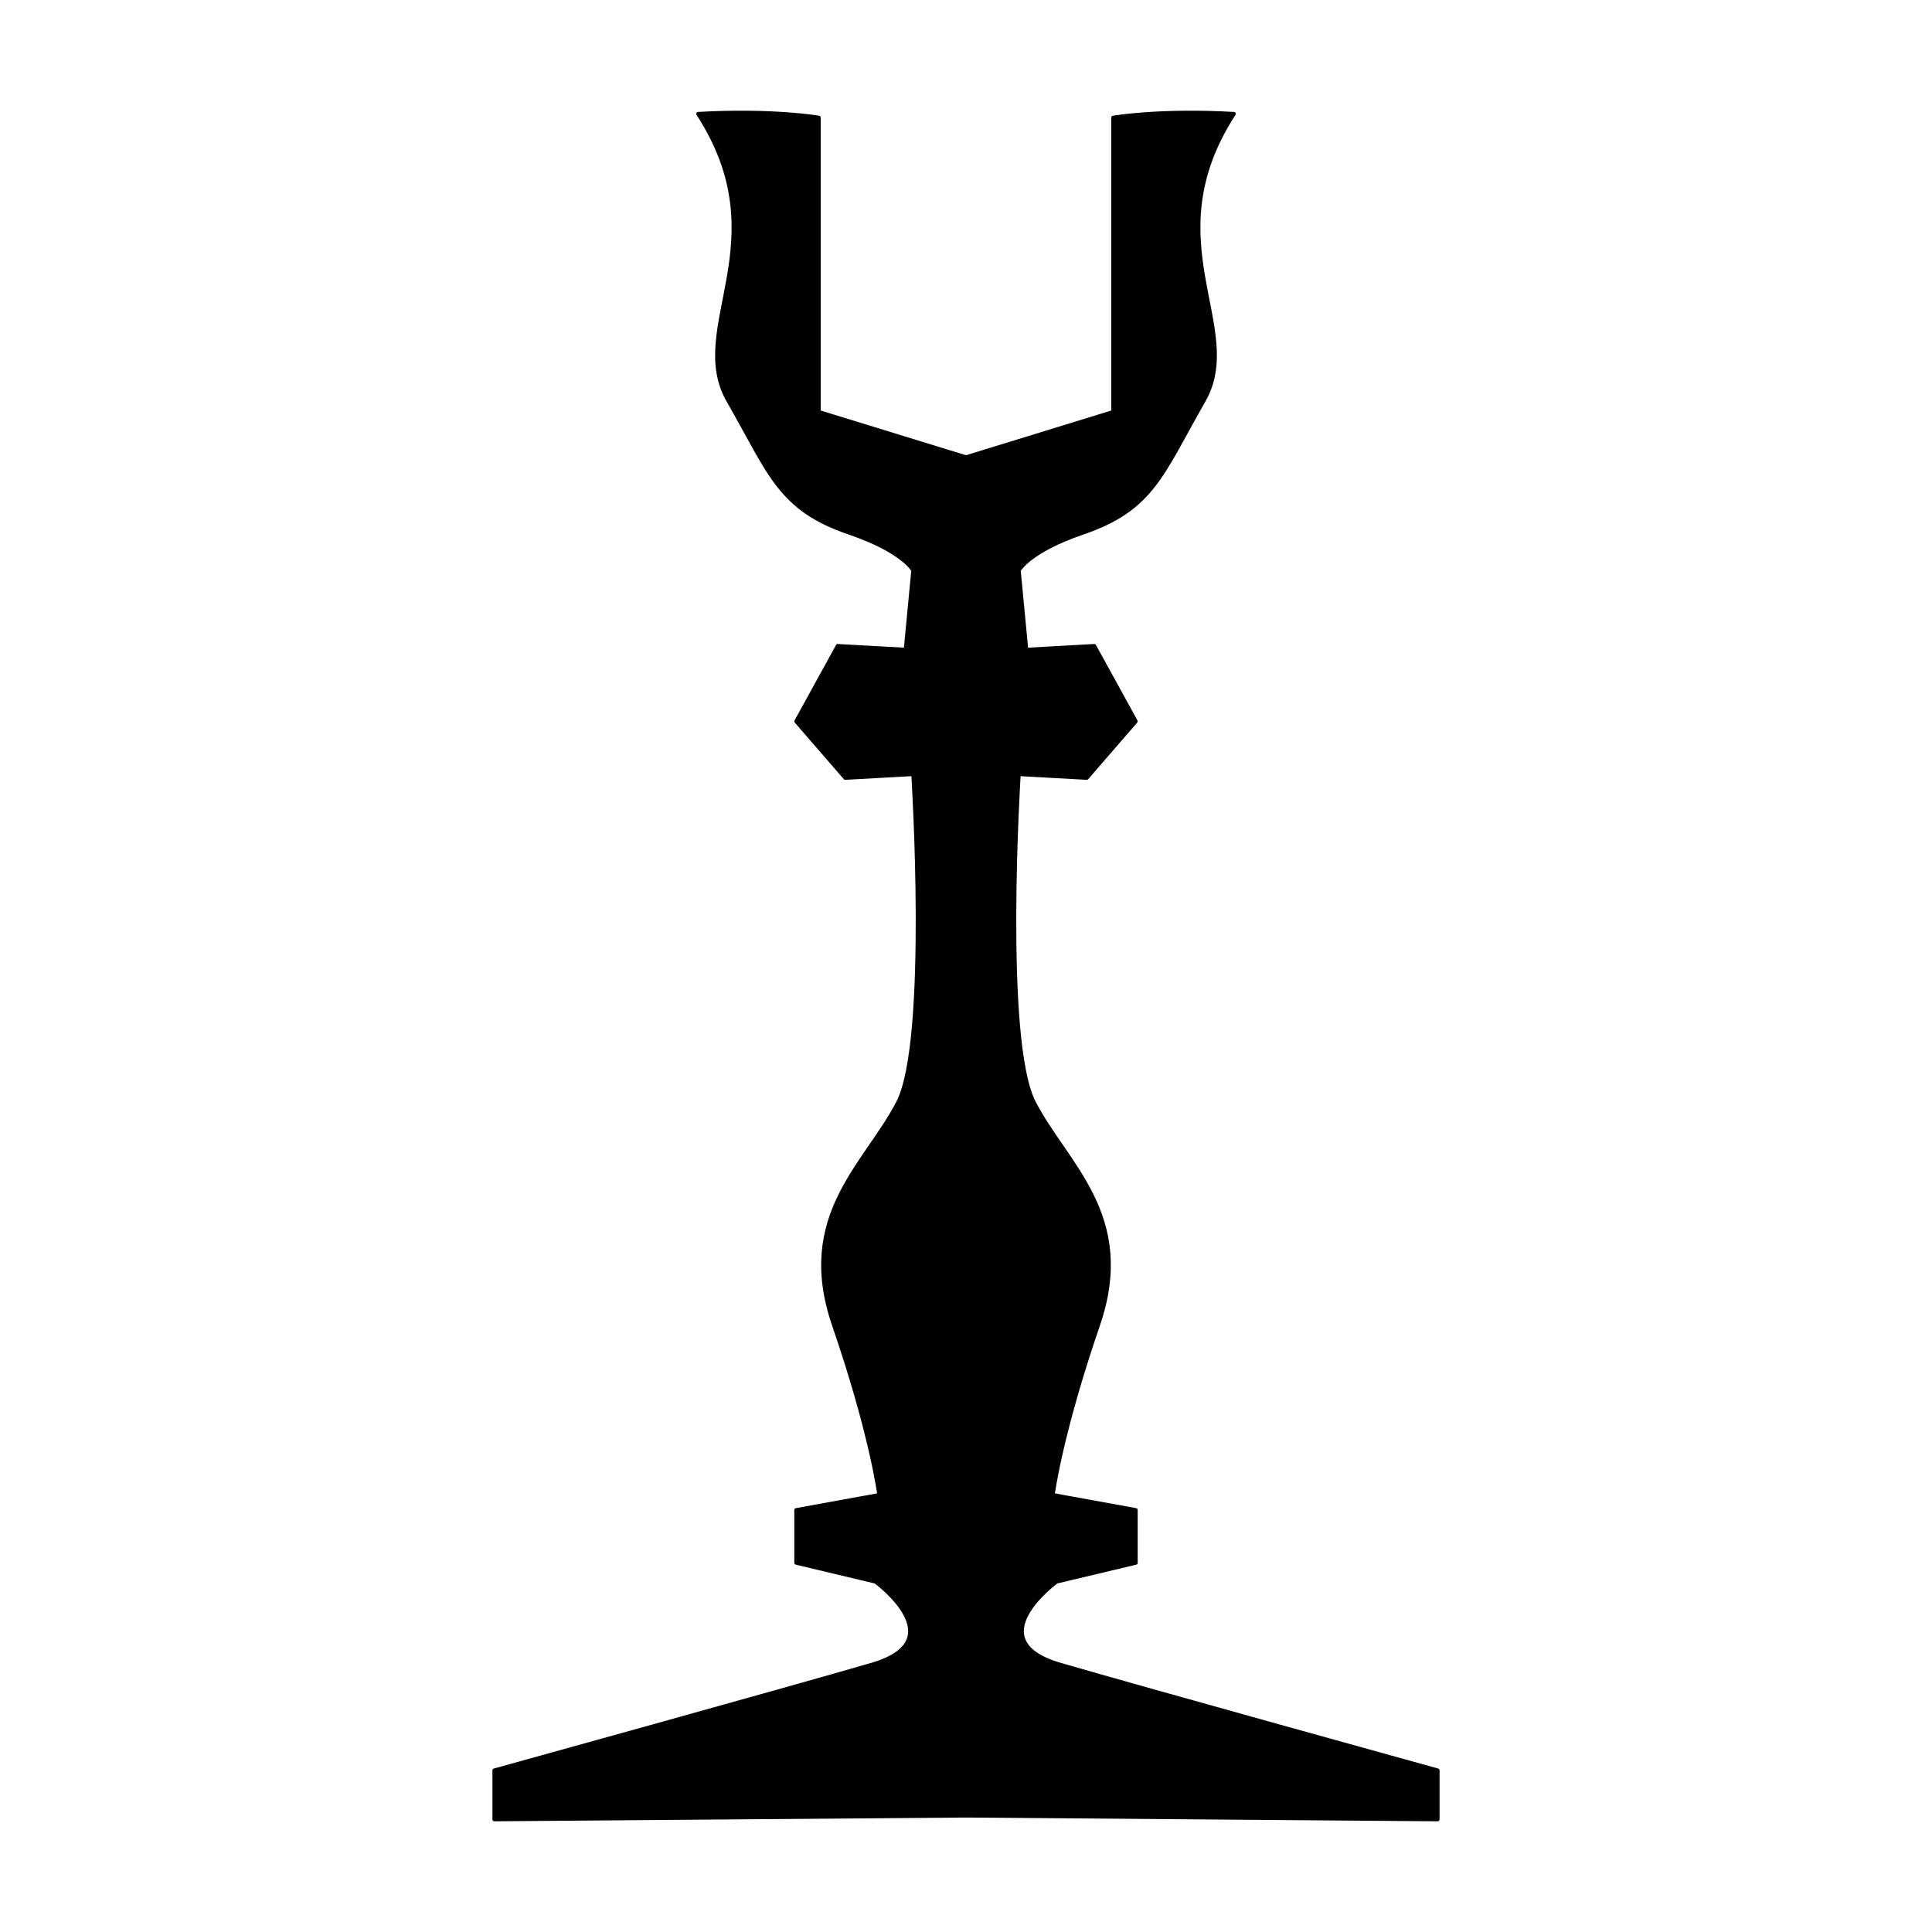
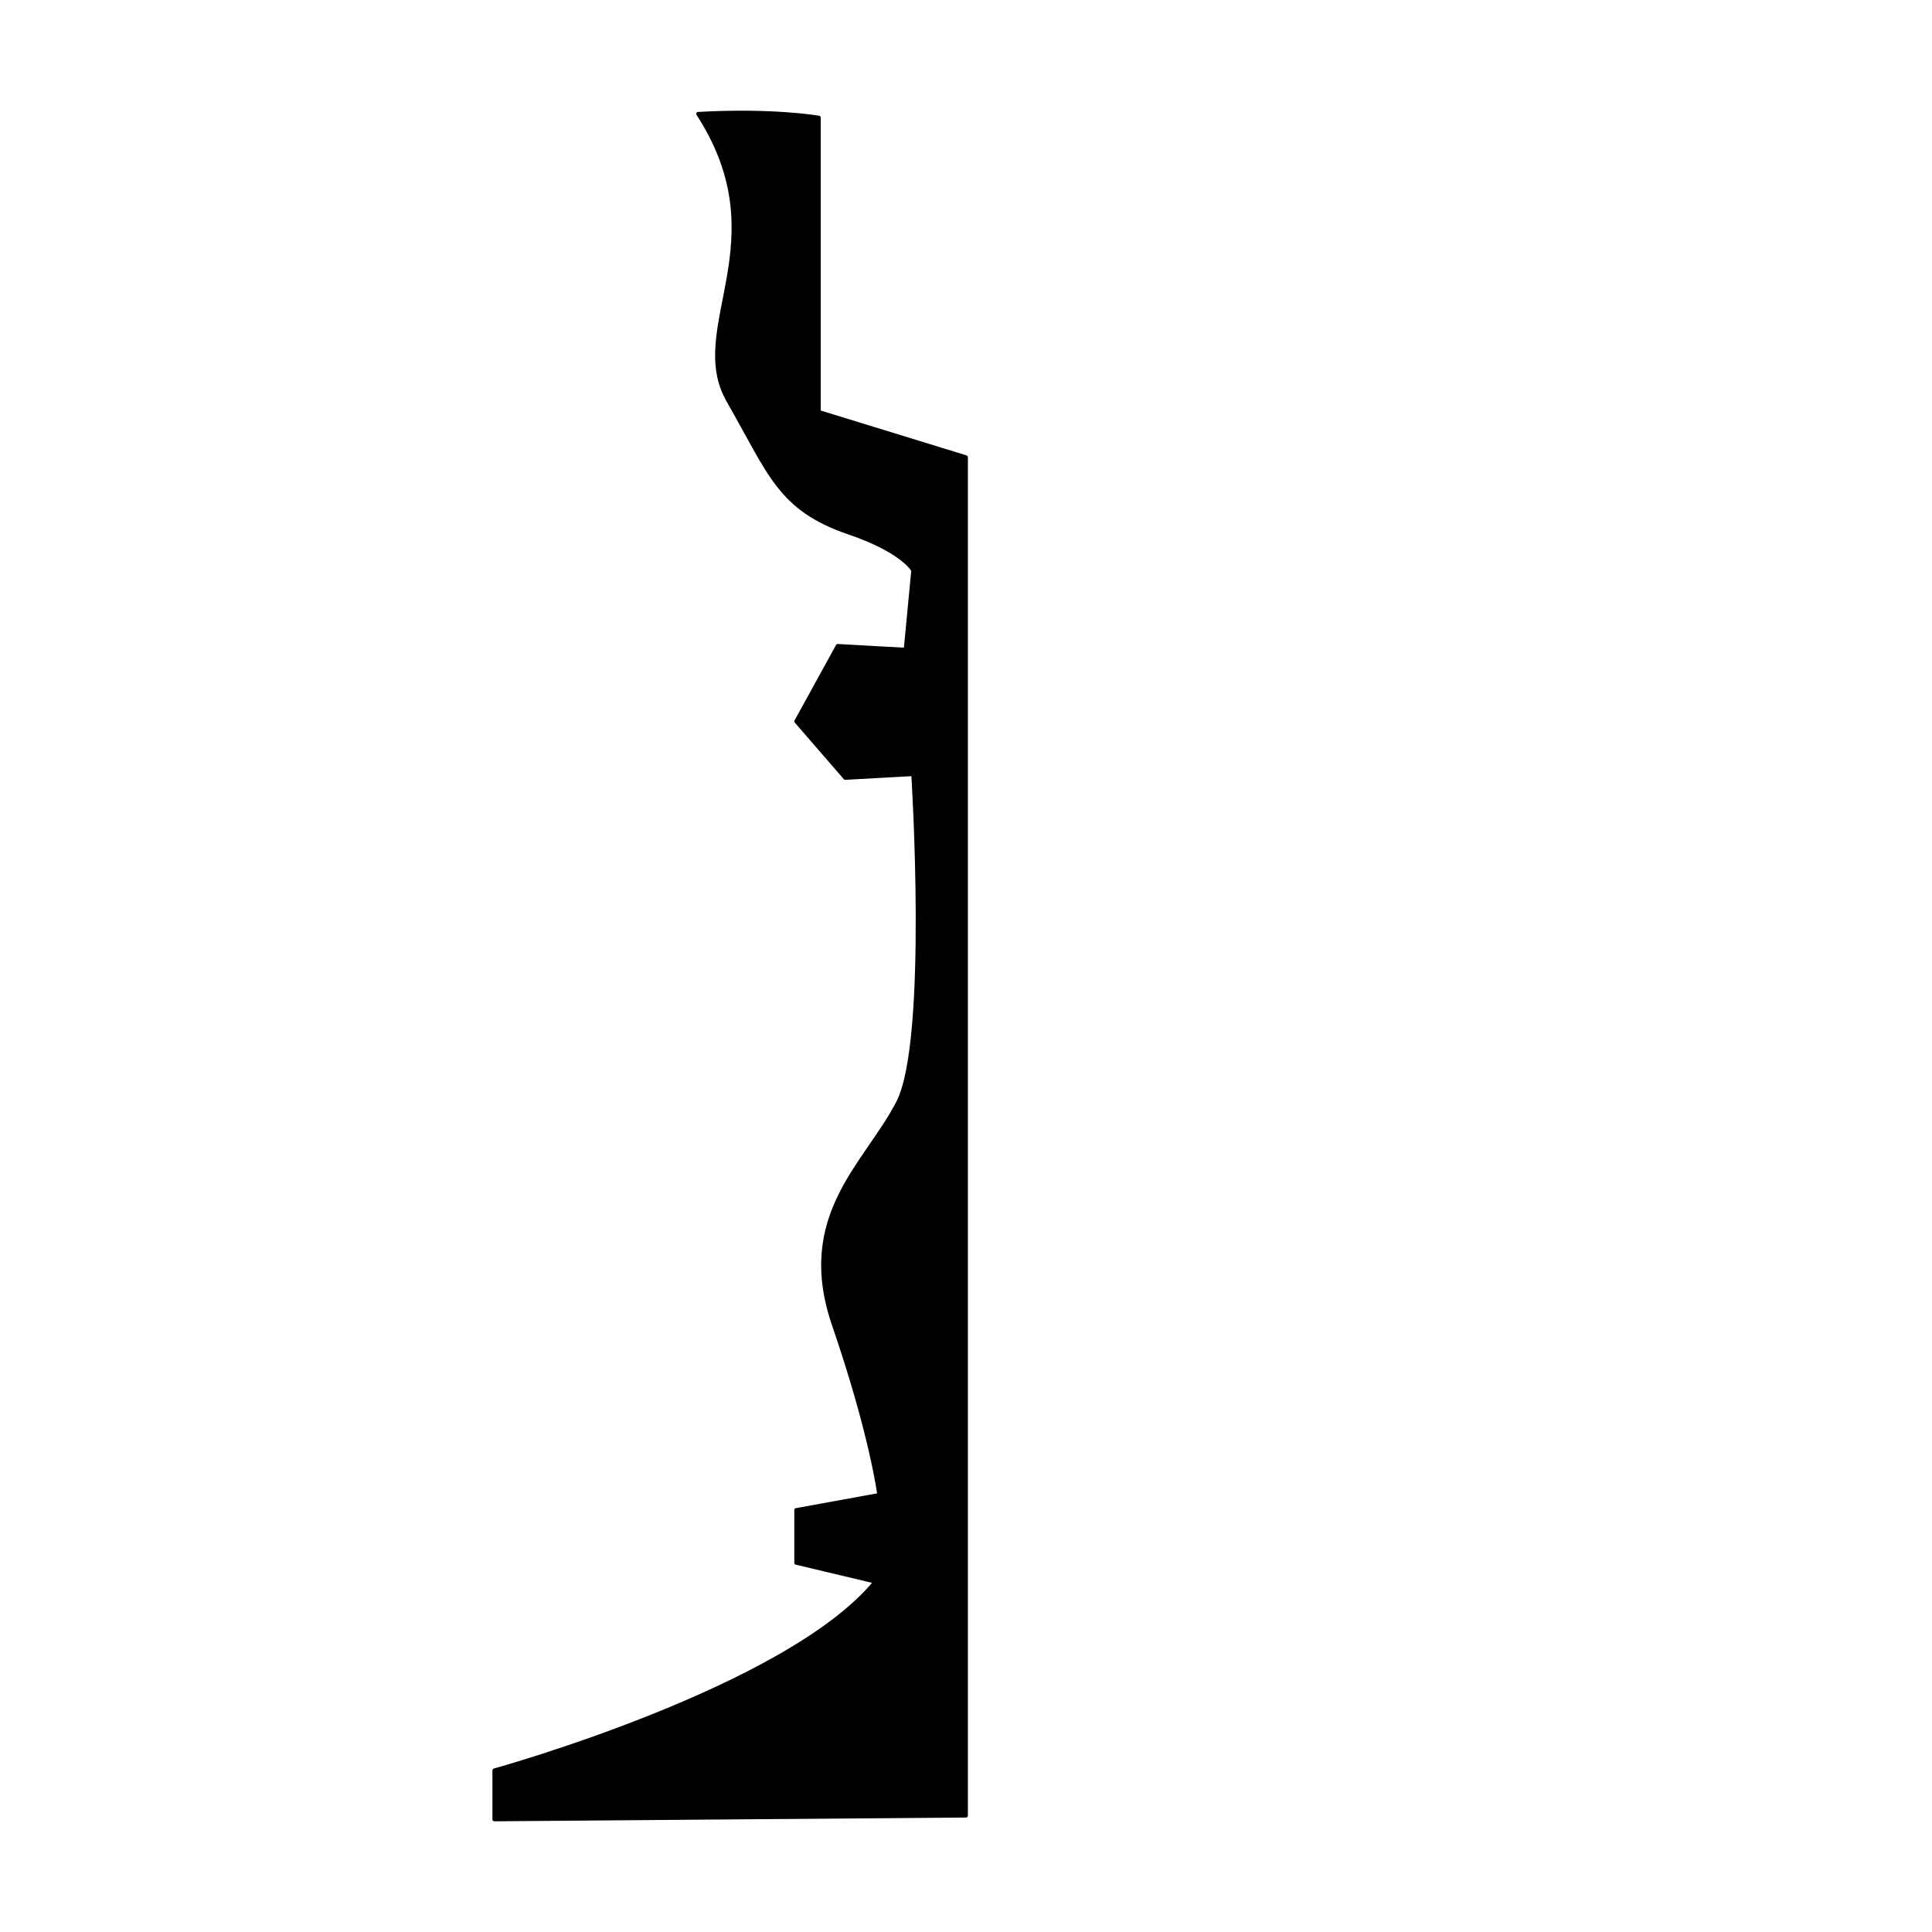
<svg xmlns="http://www.w3.org/2000/svg" width="100%" height="100%" viewBox="0 0 512 512" version="1.1" xml:space="preserve" style="fill-rule:evenodd;clip-rule:evenodd;stroke-linecap:round;stroke-linejoin:round;stroke-miterlimit:1.5;">
  <g transform="matrix(1,0,0,1,20,-2.835)">
-     <path d="M236,124L197,112L197,34C197,34 184.859,31.871 165,33C186.997,66.892 161.894,89.627 173,109C184.106,128.373 186.493,137.68 205,144C219.37,148.907 222,154 222,154L220,175L202,174L191,194L204,209L222,208C222,208 226.476,278.566 218,295C209.524,311.434 191.013,324.945 201,354C210.987,383.055 213,399 213,399L191,403L191,417L212,422C212,422 233.283,437.511 211,444C188.717,450.489 111,472 111,472L111,485L236,484L236,124Z" style="stroke:black;stroke-width:1px;" />
+     <path d="M236,124L197,112L197,34C197,34 184.859,31.871 165,33C186.997,66.892 161.894,89.627 173,109C184.106,128.373 186.493,137.68 205,144C219.37,148.907 222,154 222,154L220,175L202,174L191,194L204,209L222,208C222,208 226.476,278.566 218,295C209.524,311.434 191.013,324.945 201,354C210.987,383.055 213,399 213,399L191,403L191,417L212,422C188.717,450.489 111,472 111,472L111,485L236,484L236,124Z" style="stroke:black;stroke-width:1px;" />
  </g>
  <g transform="matrix(-1,0,0,1,492,-2.835)">
-     <path d="M236,124L197,112L197,34C197,34 184.859,31.871 165,33C186.997,66.892 161.894,89.627 173,109C184.106,128.373 186.493,137.68 205,144C219.37,148.907 222,154 222,154L220,175L202,174L191,194L204,209L222,208C222,208 226.476,278.566 218,295C209.524,311.434 191.013,324.945 201,354C210.987,383.055 213,399 213,399L191,403L191,417L212,422C212,422 233.283,437.511 211,444C188.717,450.489 111,472 111,472L111,485L236,484L236,124Z" style="stroke:black;stroke-width:1px;" />
-   </g>
+     </g>
</svg>